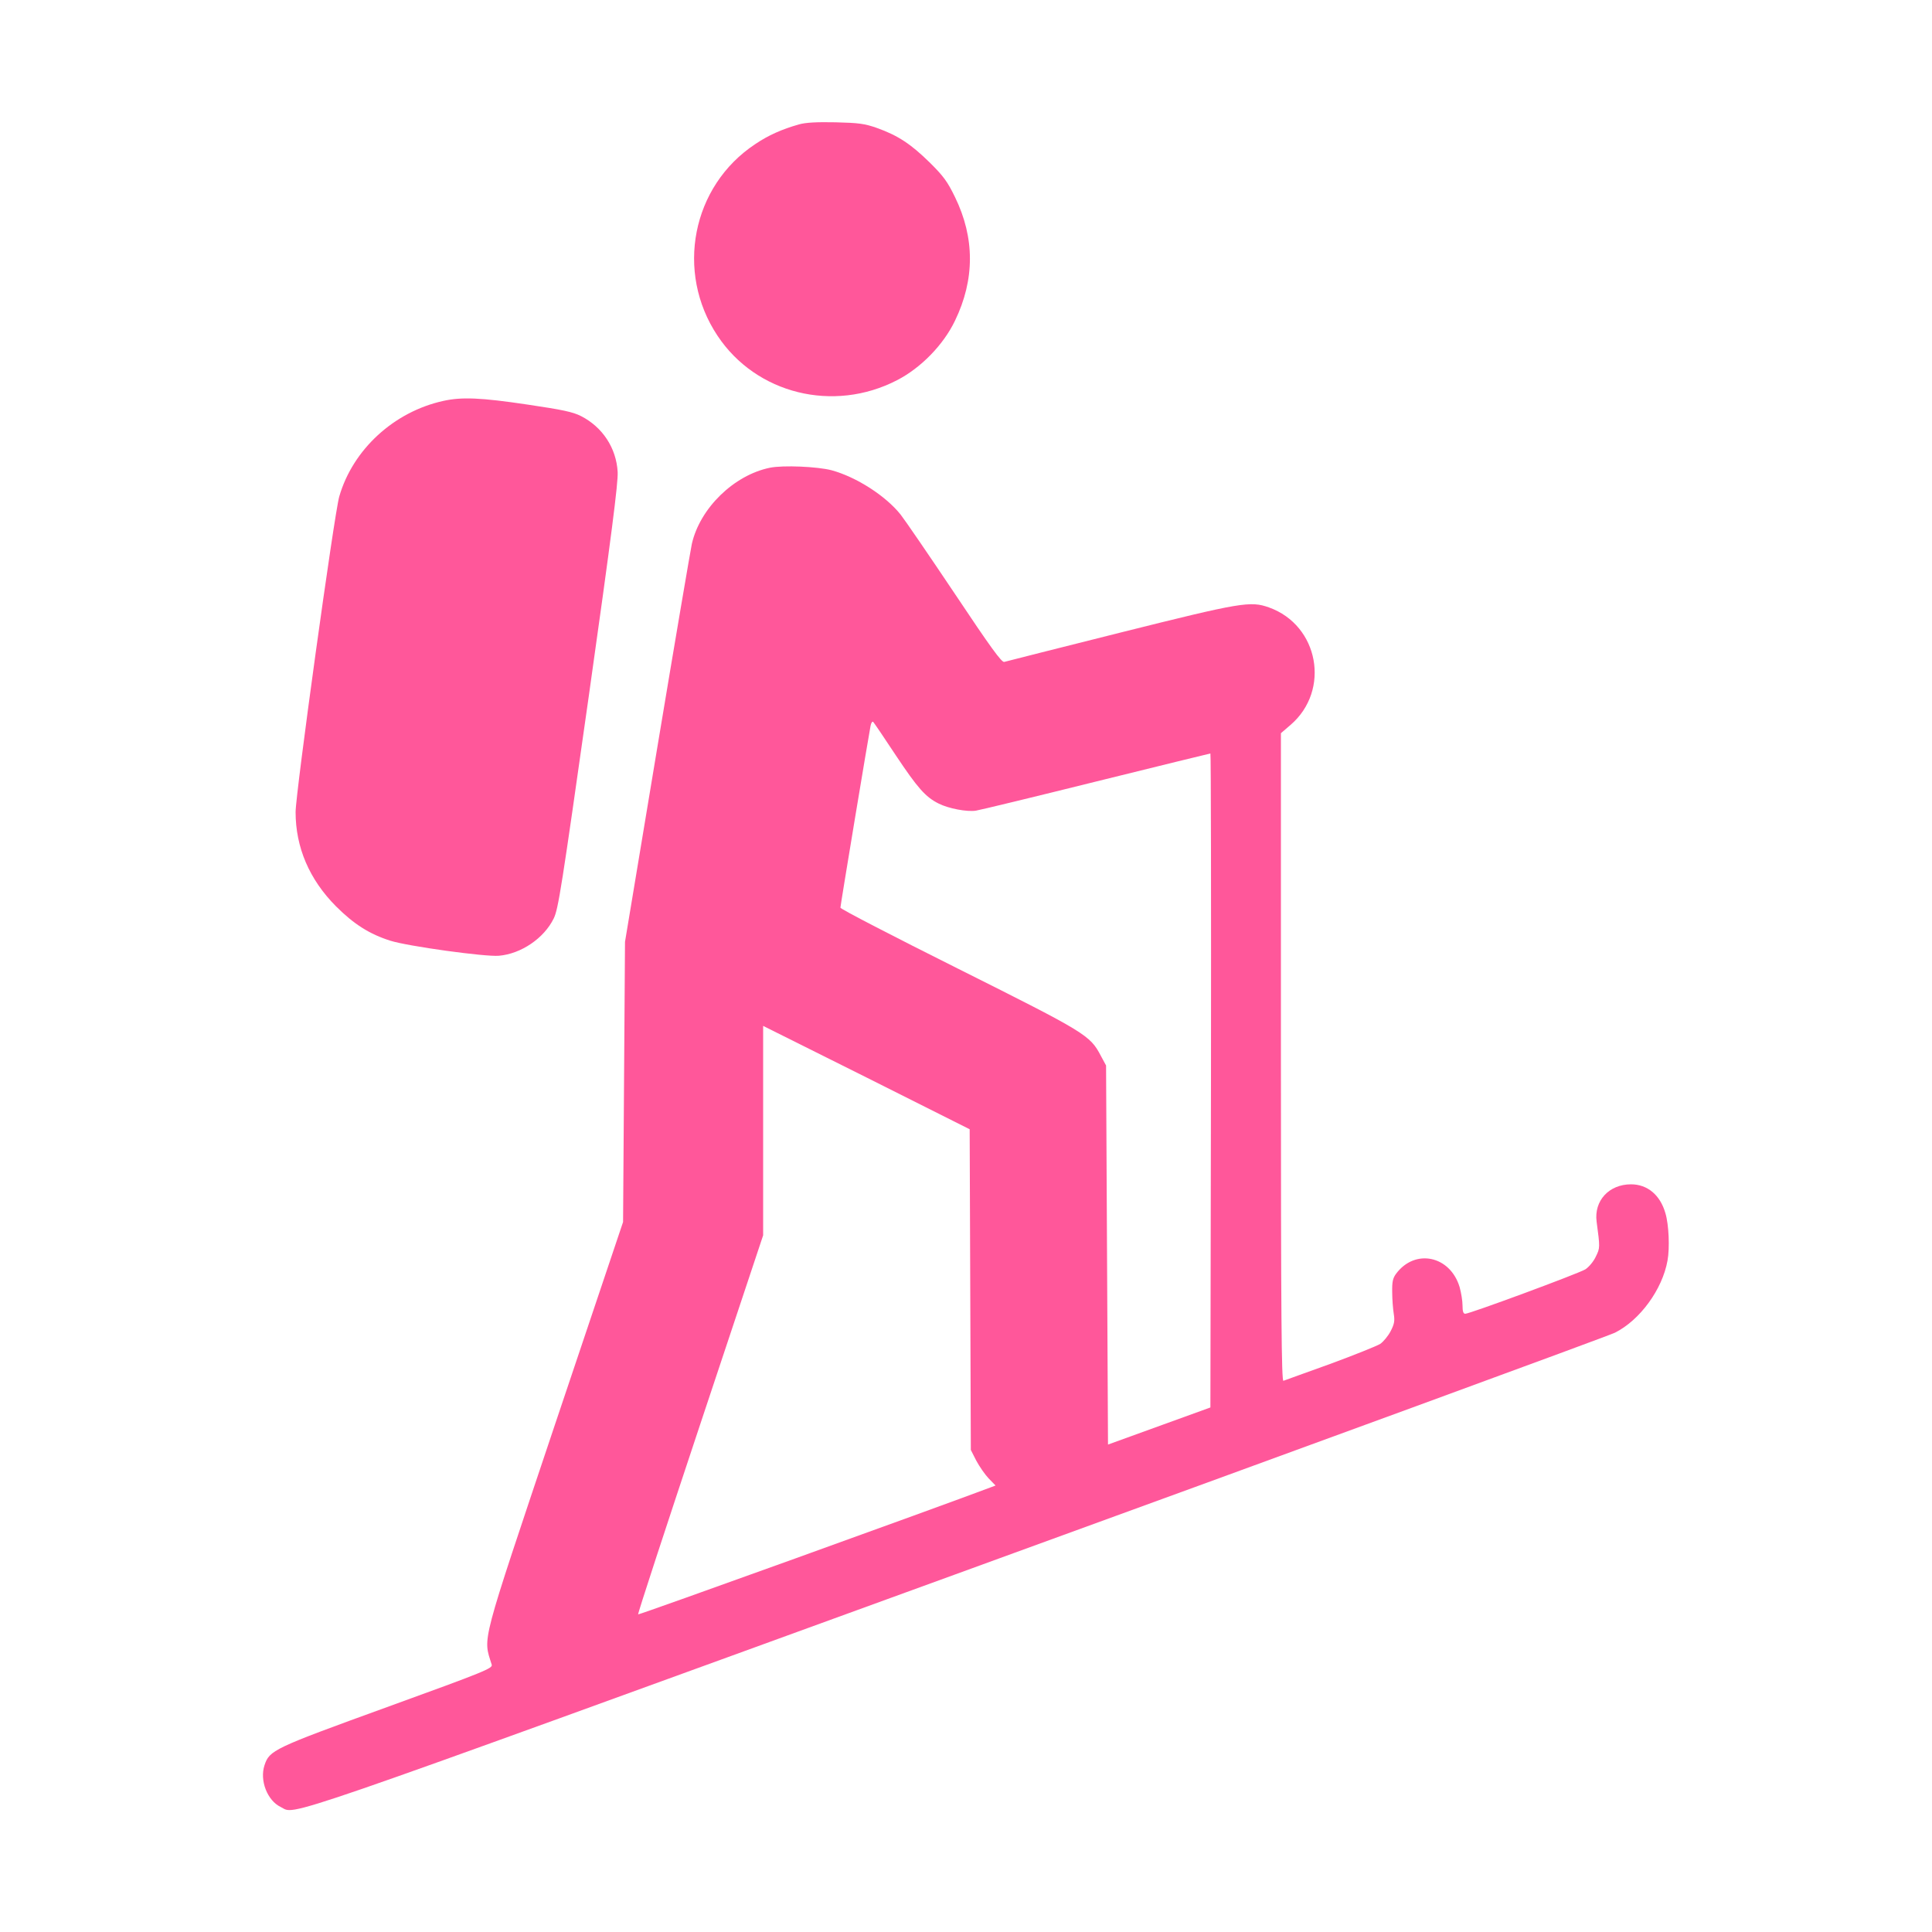
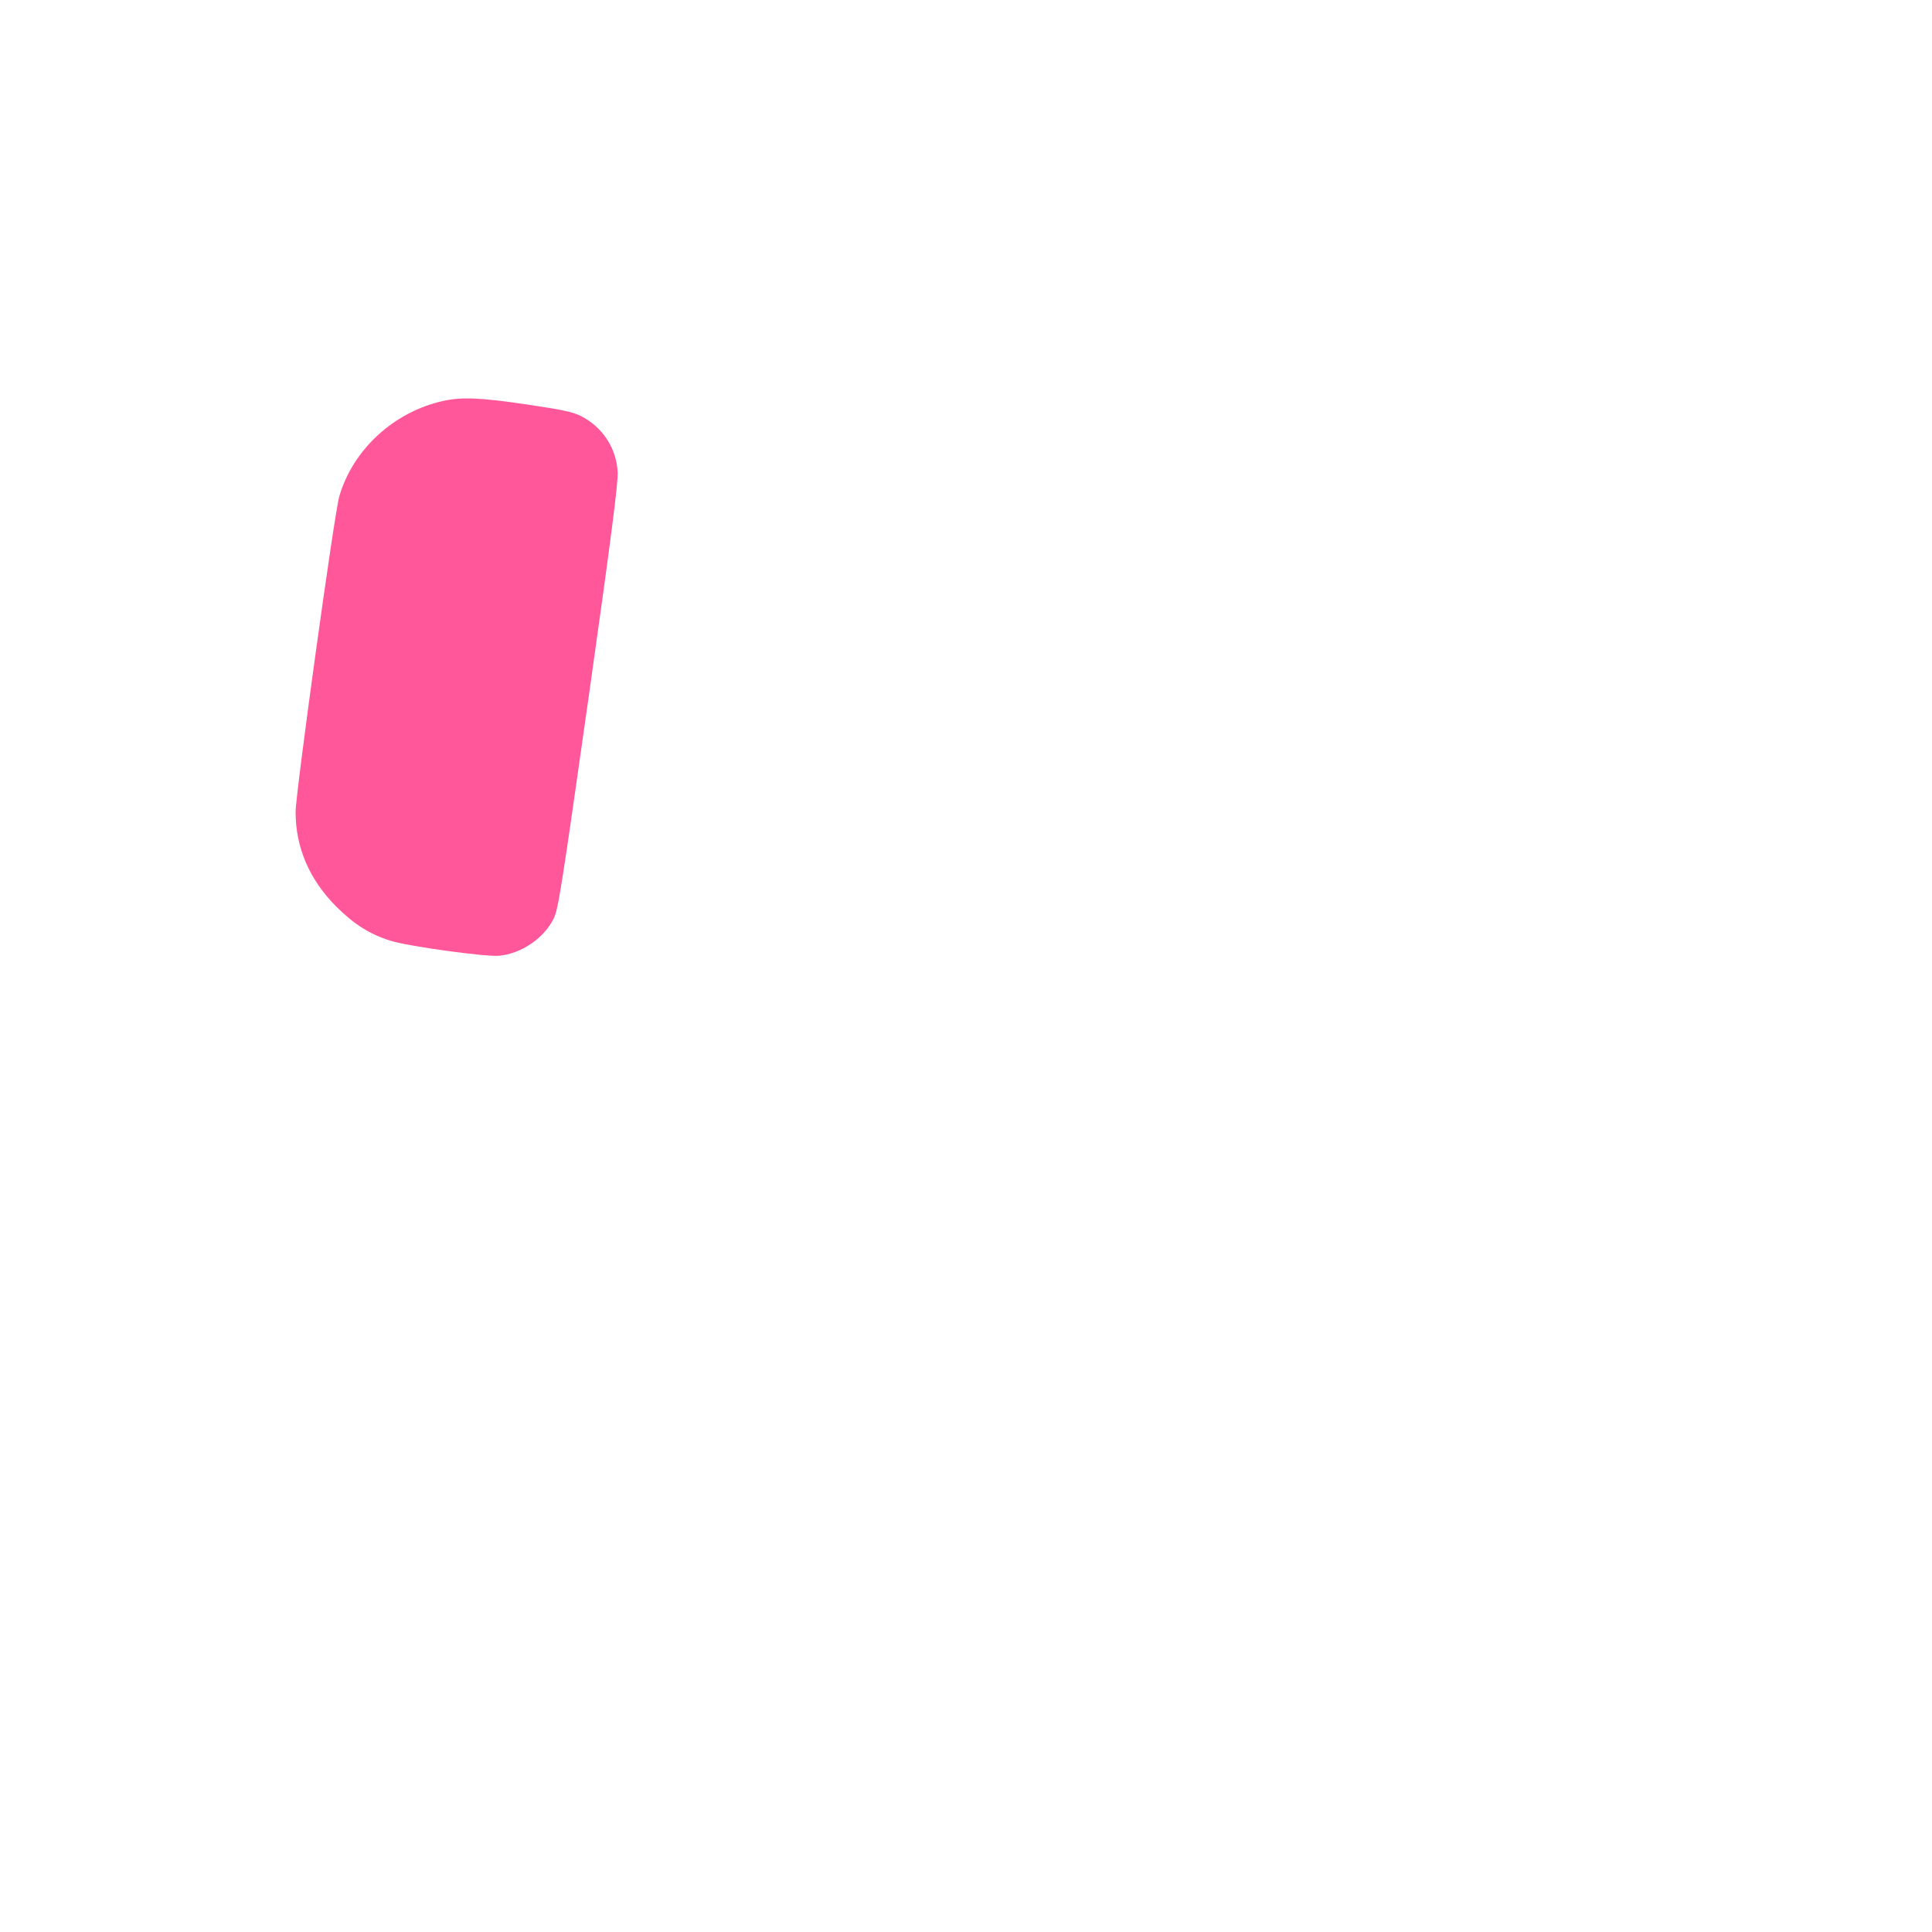
<svg xmlns="http://www.w3.org/2000/svg" width="24px" height="24px" version="1.1" viewBox="0 0 1000 1000" fill="#FF579A">
  <g transform="translate(0,1000) scale(0.1,-0.1)" fill="#FF579A" stroke="none">
-     <path d="M4135 9356 c-88 -25 -158 -56 -226 -102 -328 -217 -415 -662 -195    -992 200 -301 600 -400 929 -230 124 64 240 183 300 308 103 213 103 429 0    640 -39 80 -59 108 -132 180 -96 94 -163 139 -273 178 -63 22 -92 26 -213 29    -98 2 -155 -1 -190 -11z" />
    <path d="M2295 7925 c-256 -56 -469 -252 -539 -495 -26 -89 -226 -1537 -226    -1633 0 -183 71 -349 209 -488 93 -93 174 -144 281 -178 92 -29 491 -84 562    -78 116 10 234 91 284 193 24 49 41 160 181 1147 118 835 153 1109 150 1164    -7 124 -78 232 -189 289 -43 22 -96 33 -278 60 -241 36 -340 40 -435 19z" />
-     <path d="M3985 7579 c-186 -38 -362 -209 -404 -394 -6 -27 -87 -502 -179    -1055 l-167 -1005 -5 -725 -5 -725 -353 -1050 c-390 -1164 -372 -1095 -327    -1241 6 -19 -29 -34 -542 -220 -590 -214 -608 -223 -634 -301 -26 -79 15 -183    84 -216 83 -40 -106 -105 3489 1203 1844 671 3382 1235 3417 1252 129 65 245    223 272 373 12 65 7 187 -11 246 -27 94 -93 149 -178 149 -114 0 -192 -85    -178 -193 18 -135 18 -136 -4 -181 -12 -26 -36 -54 -54 -66 -36 -22 -598 -230    -622 -230 -10 0 -14 12 -14 43 0 24 -7 66 -15 95 -49 163 -231 201 -329 69    -17 -23 -21 -42 -20 -95 0 -37 4 -87 8 -112 6 -37 3 -53 -16 -90 -13 -25 -37    -54 -54 -66 -18 -11 -135 -58 -260 -104 -126 -45 -235 -85 -241 -87 -10 -4    -13 335 -13 1673 l0 1679 50 43 c208 179 146 516 -112 608 -96 34 -141 27    -768 -130 -322 -81 -593 -149 -602 -152 -13 -4 -70 74 -256 353 -132 197 -258    381 -280 409 -77 97 -229 195 -358 230 -72 19 -251 27 -319 13z m652 -1489    c112 -168 153 -215 221 -249 51 -26 147 -44 193 -37 20 3 301 71 623 151 323    80 589 145 591 145 3 0 4 -762 3 -1692 l-3 -1693 -265 -96 -265 -96 -5 981 -5    981 -27 50 c-56 107 -76 119 -737 450 -336 168 -611 310 -611 317 0 12 146    891 156 941 3 16 9 25 14 20 4 -4 57 -82 117 -173z m385 -2765 l3 -830 28 -55    c16 -30 45 -72 64 -92 l36 -37 -24 -9 c-278 -105 -1823 -662 -1826 -658 -3 3    142 445 321 983 l326 979 0 542 0 542 535 -267 534 -268 3 -830z" />
  </g>
</svg>